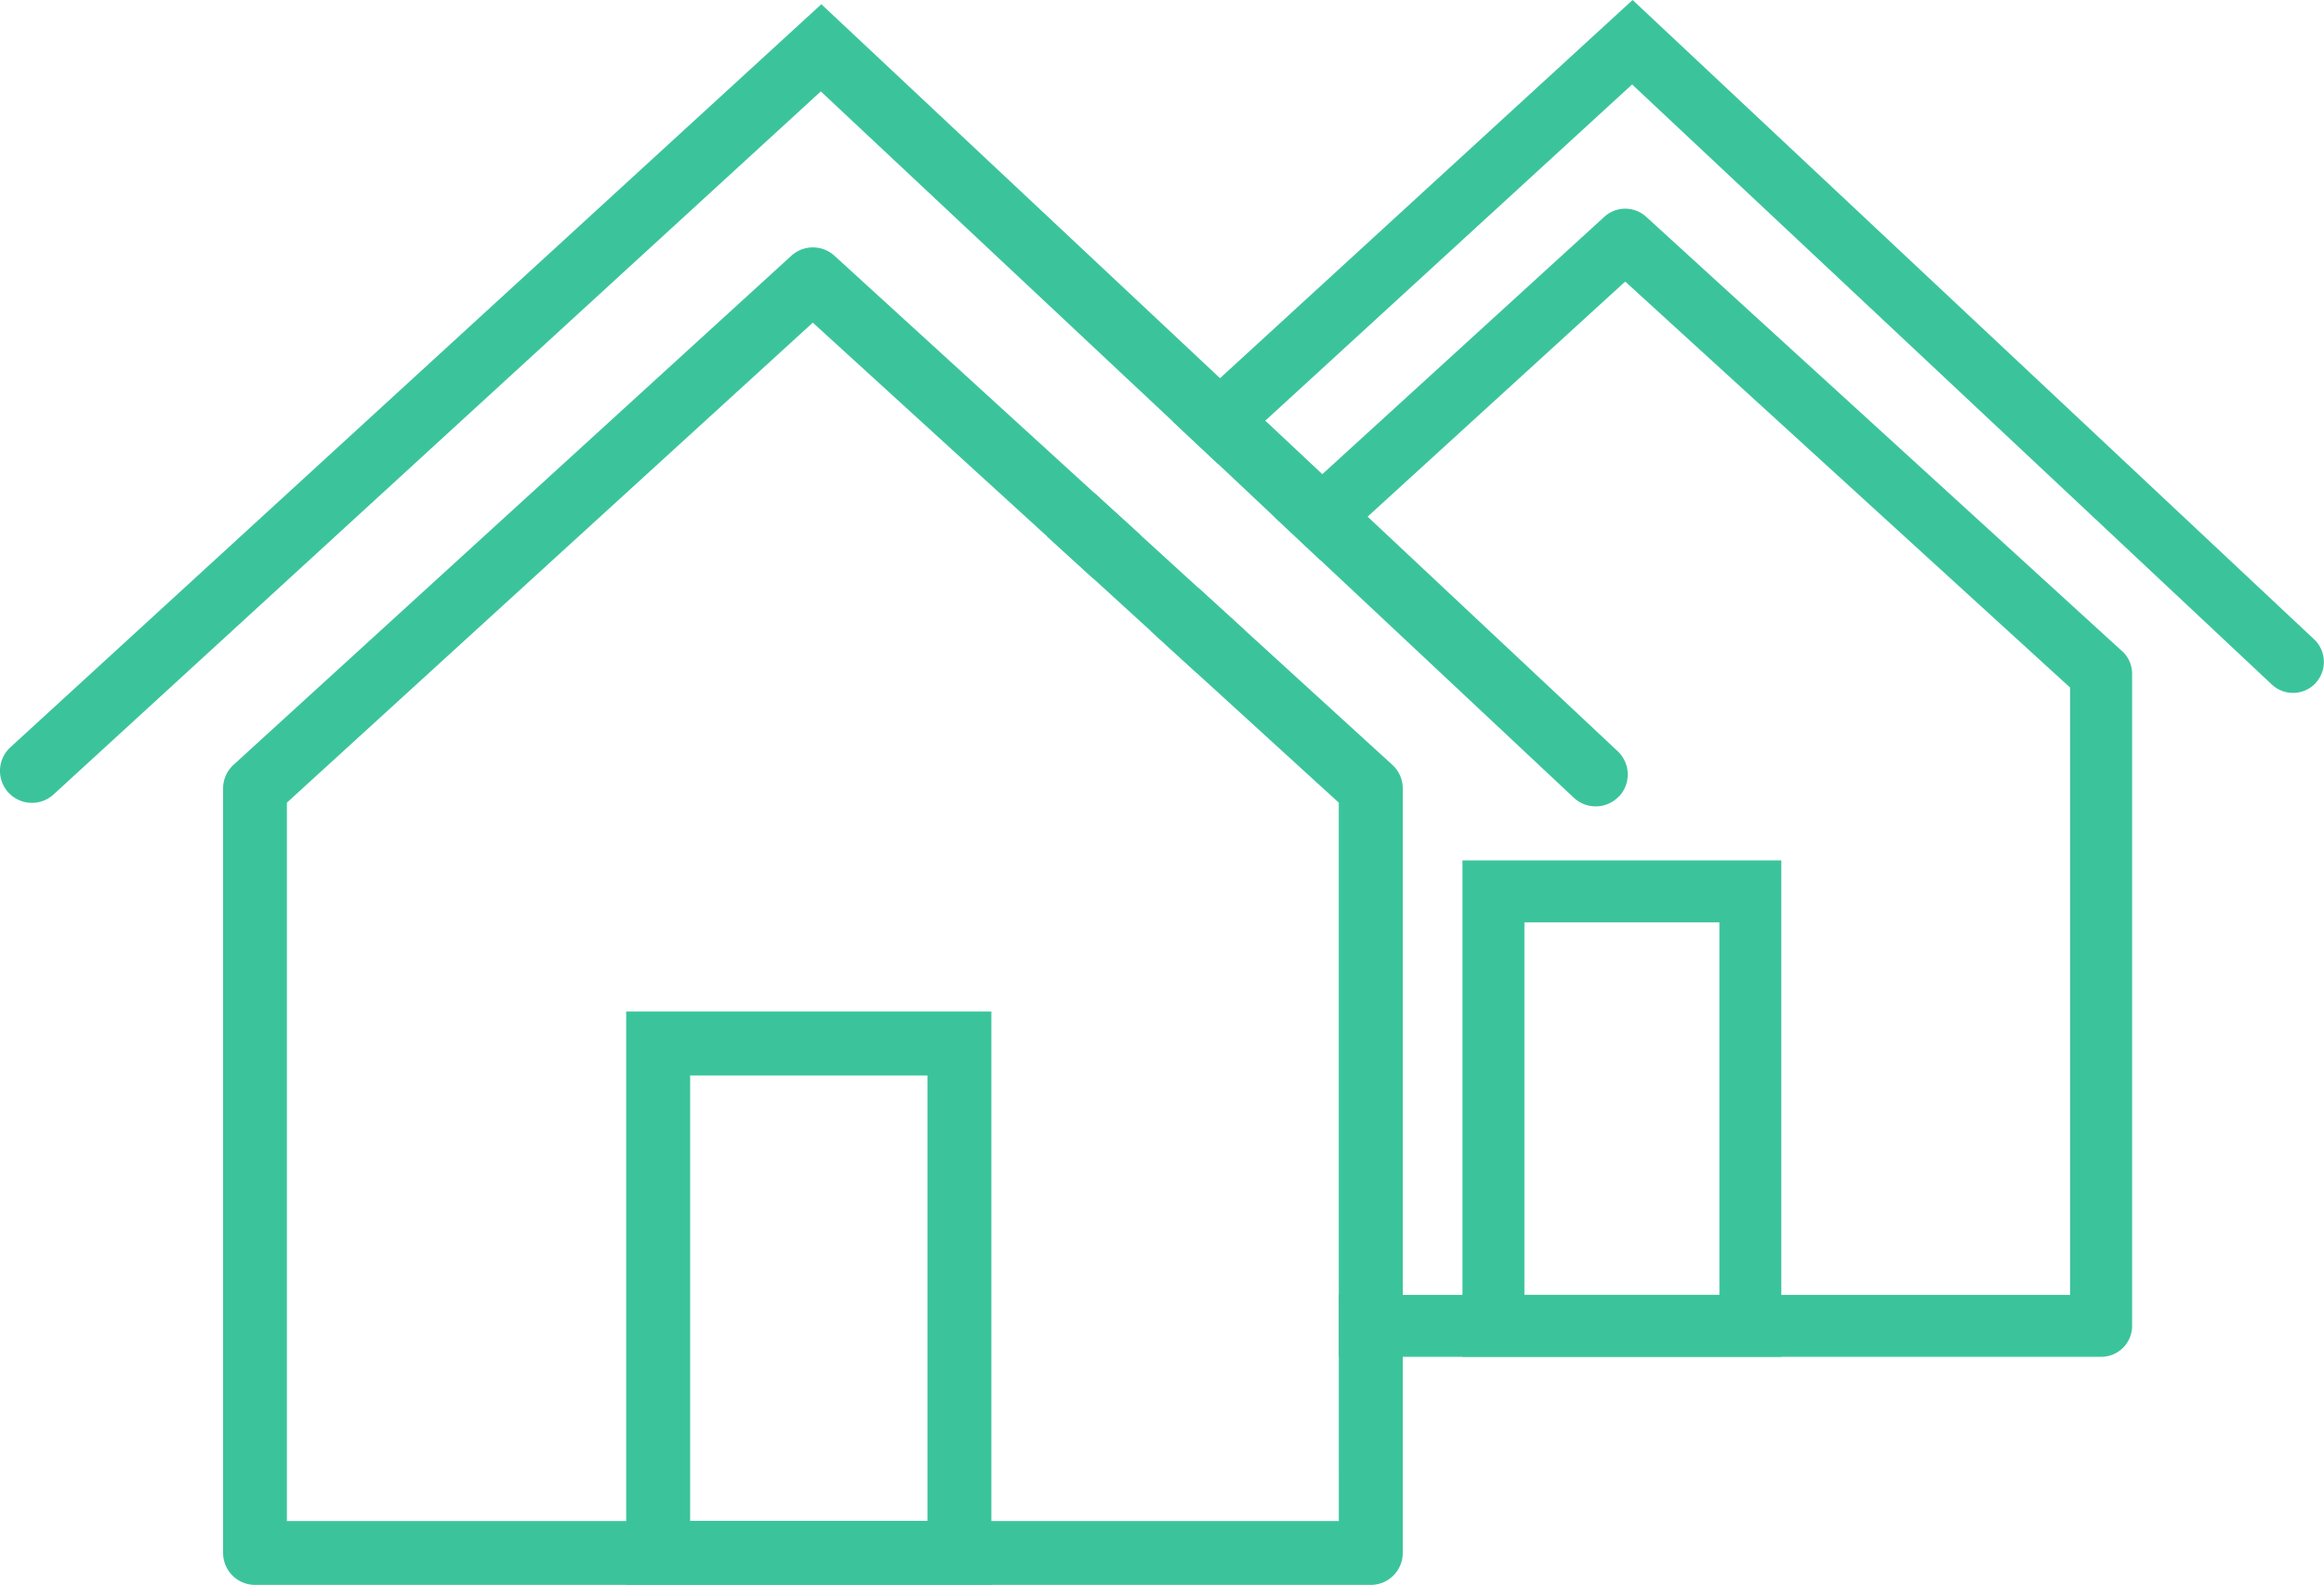
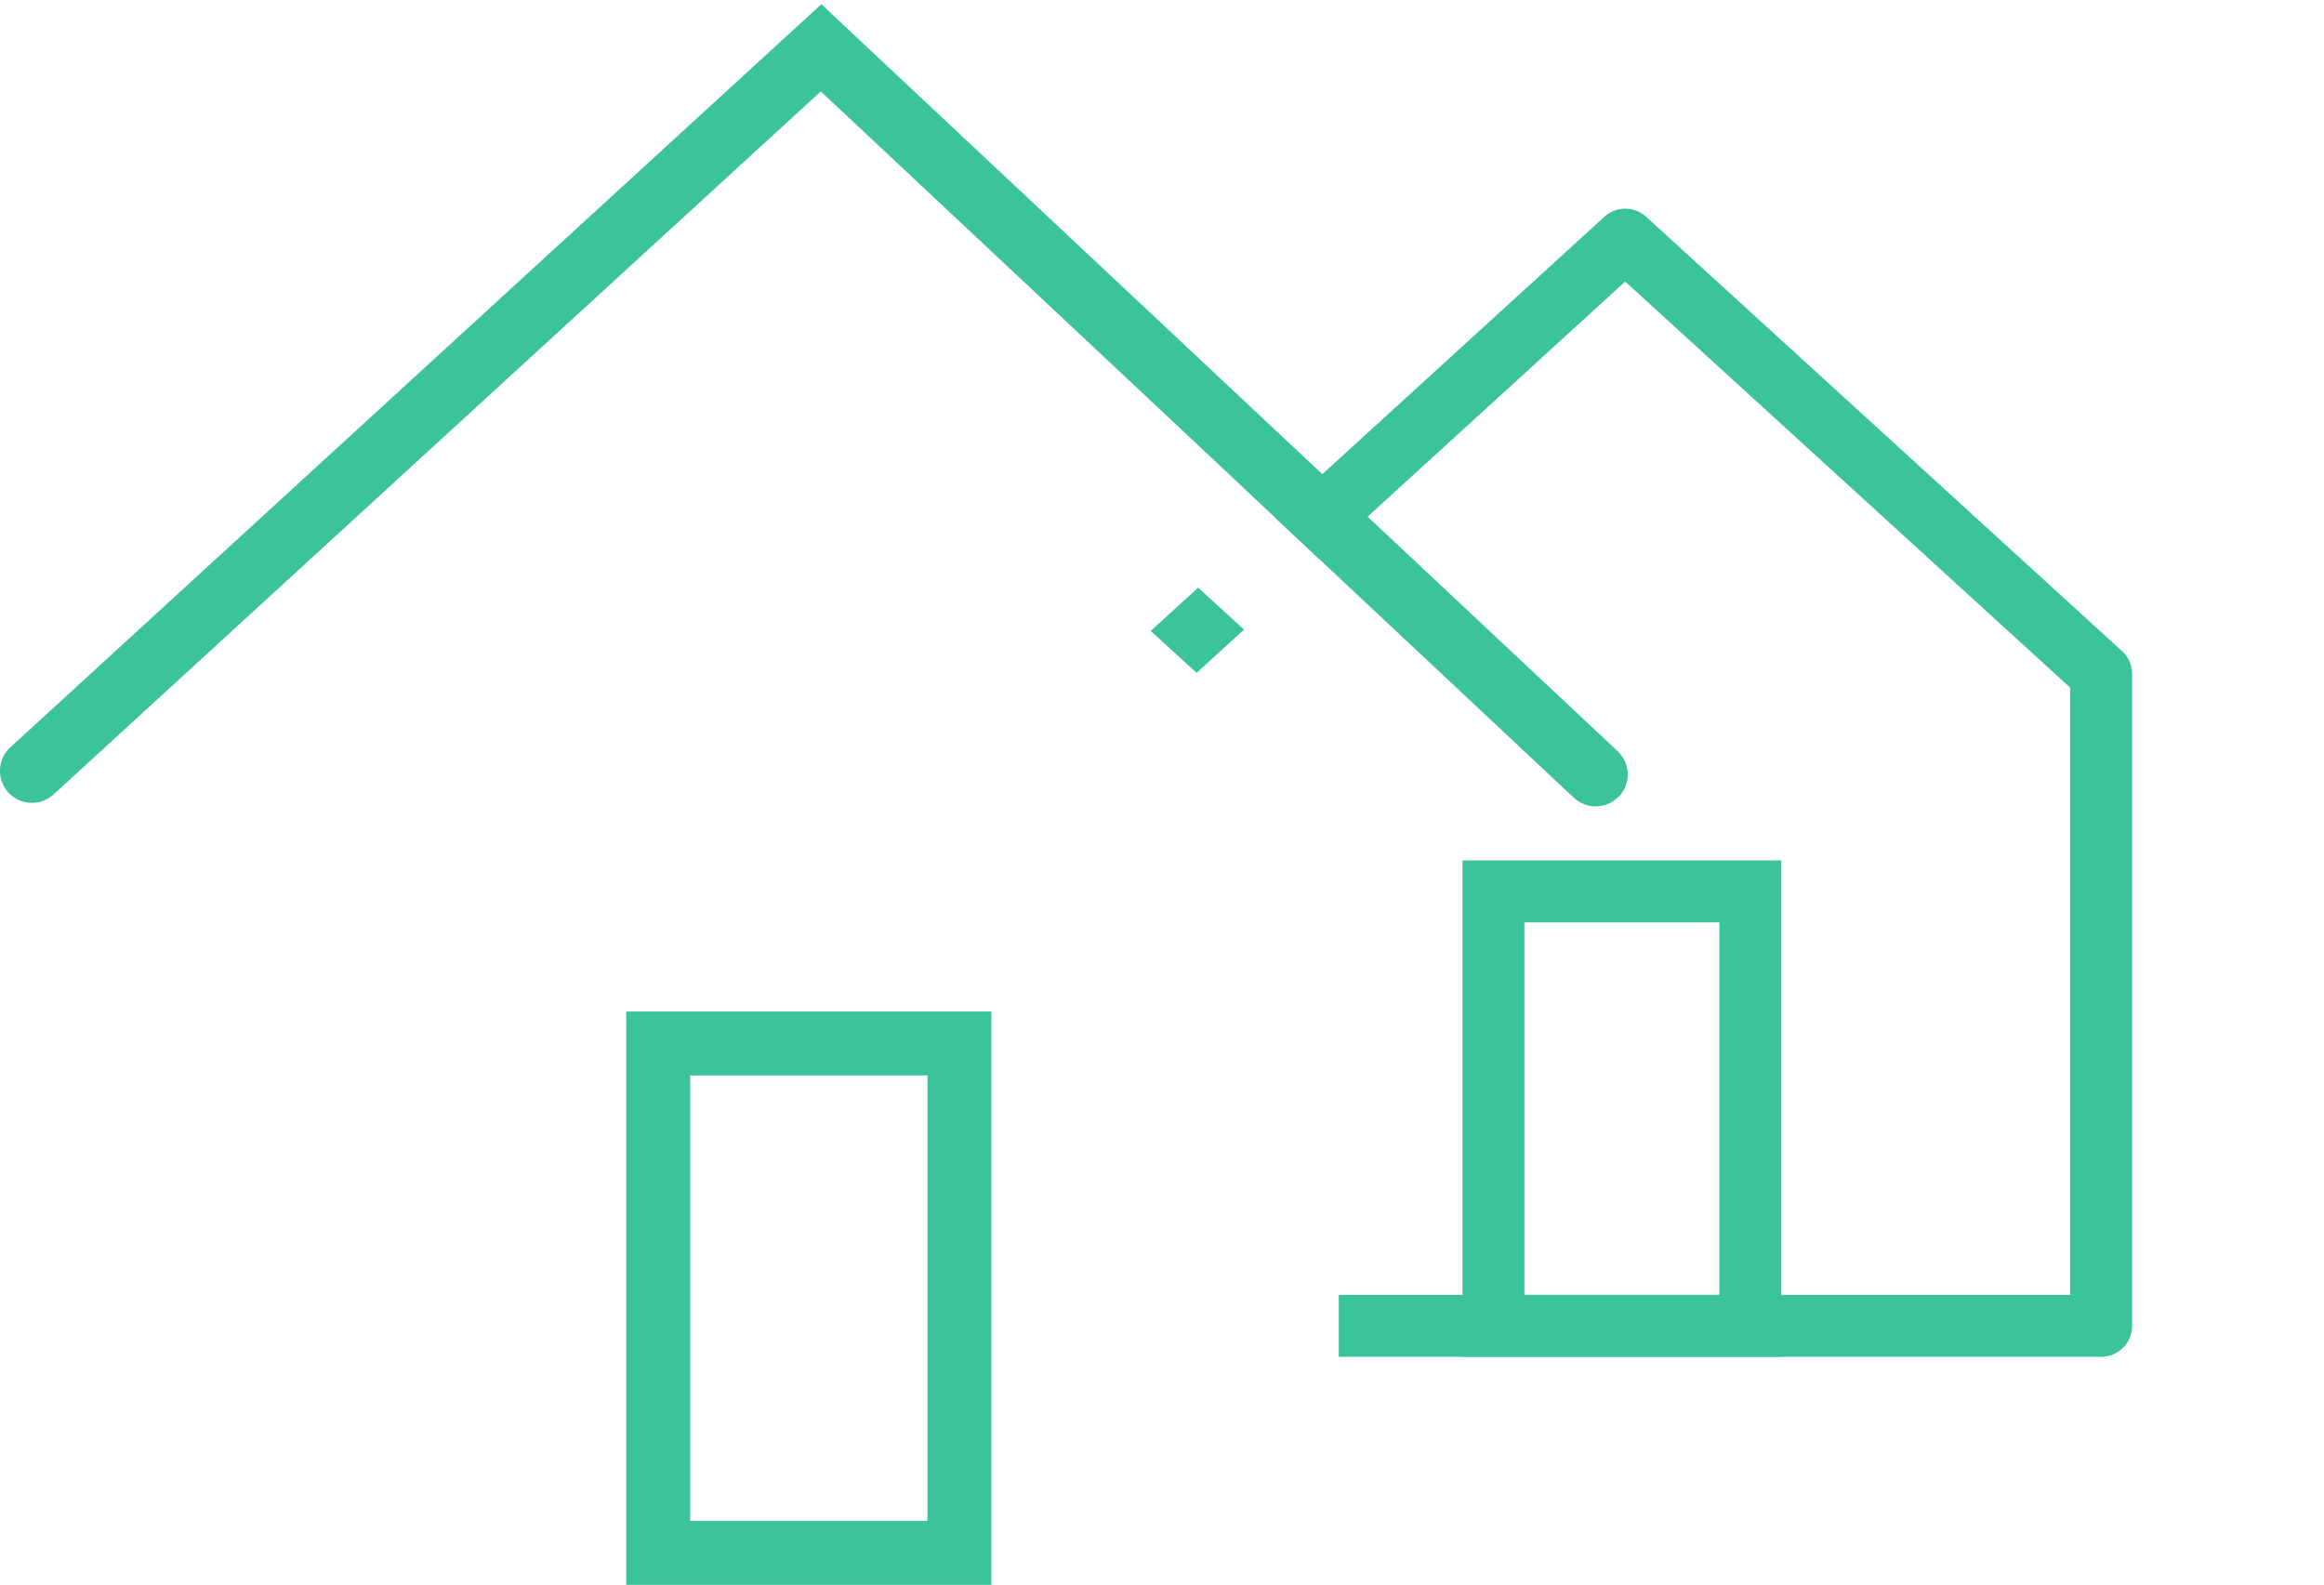
<svg xmlns="http://www.w3.org/2000/svg" id="Socio_Economic_Development_Icon" data-name="Socio Economic Development Icon" width="102.646" height="70" viewBox="0 0 102.646 70">
  <path id="Path_634" data-name="Path 634" d="M618.8,123.984l-21.012-19.177a1.368,1.368,0,0,0-1.844,0l-12.458,11.369-2.092,1.91,2,1.877,2.091-1.91,11.379-10.384L616.513,125.6v26.824h-32.3v2.736h33.672a1.368,1.368,0,0,0,1.368-1.368V124.995a1.369,1.369,0,0,0-.446-1.01m-42.9-.885,2.028,1.851,2.095-1.911L578,121.188Z" transform="translate(-525.082 -95.233)" fill="#3bc49b" />
-   <path id="Path_635" data-name="Path 635" d="M526.185,246.8l2.029,1.851-2.091,1.915-2.029-1.851Z" transform="translate(-477.845 -225.021)" fill="#3bc49b" />
-   <path id="Path_636" data-name="Path 636" d="M637.405,30.171a1.367,1.367,0,0,1-1.933.062L607.217,3.73l-16.2,14.848-2.088,1.913-2-1.877,2.089-1.913L607.239,0l30.1,28.237a1.369,1.369,0,0,1,.062,1.933" transform="translate(-535.13)" fill="#3bc49b" />
  <path id="Path_637" data-name="Path 637" d="M731.964,452.553h14.083V430.63H731.964Zm2.736-19.187h8.612v16.452H734.7Z" transform="translate(-667.37 -392.628)" fill="#3bc49b" />
-   <path id="Path_638" data-name="Path 638" d="M163.236,146.657l-6.545-5.973L154.6,142.6l6.277,5.728v21.743H163.7V147.7a1.409,1.409,0,0,0-.461-1.043m0,0-6.545-5.973-2.029-1.851-2.547-2.324-2.029-1.851L138.6,124.171a1.413,1.413,0,0,0-1.9,0l-24.64,22.486a1.412,1.412,0,0,0-.46,1.043v33.765a1.412,1.412,0,0,0,1.412,1.412h49.279a1.412,1.412,0,0,0,1.412-1.412V147.7a1.409,1.409,0,0,0-.461-1.043m-2.363,33.4H114.418v-31.73l23.228-21.2L148,136.572l2.029,1.851,2.543,2.321L154.6,142.6l6.277,5.728Zm2.363-33.4-6.545-5.973L154.6,142.6l6.277,5.728v21.743H163.7V147.7a1.409,1.409,0,0,0-.461-1.043" transform="translate(-101.746 -112.877)" fill="#3bc49b" />
  <path id="Path_639" data-name="Path 639" d="M71.51,37.1a1.412,1.412,0,0,1-2,.064l-11.2-10.5-2-1.877L53.8,22.424l-2-1.877L36.254,5.97,2.365,37.022A1.412,1.412,0,0,1,.458,34.939L36.277,2.12,53.883,18.634l2,1.877,2.523,2.366,2,1.877,11.04,10.355a1.412,1.412,0,0,1,.064,2" transform="translate(0 -1.933)" fill="#3bc49b" />
  <path id="Path_640" data-name="Path 640" d="M313.414,531.593h16.129V506.27H313.414Zm2.824-22.5h10.481v19.675H316.238Z" transform="translate(-285.756 -461.593)" fill="#3bc49b" />
</svg>